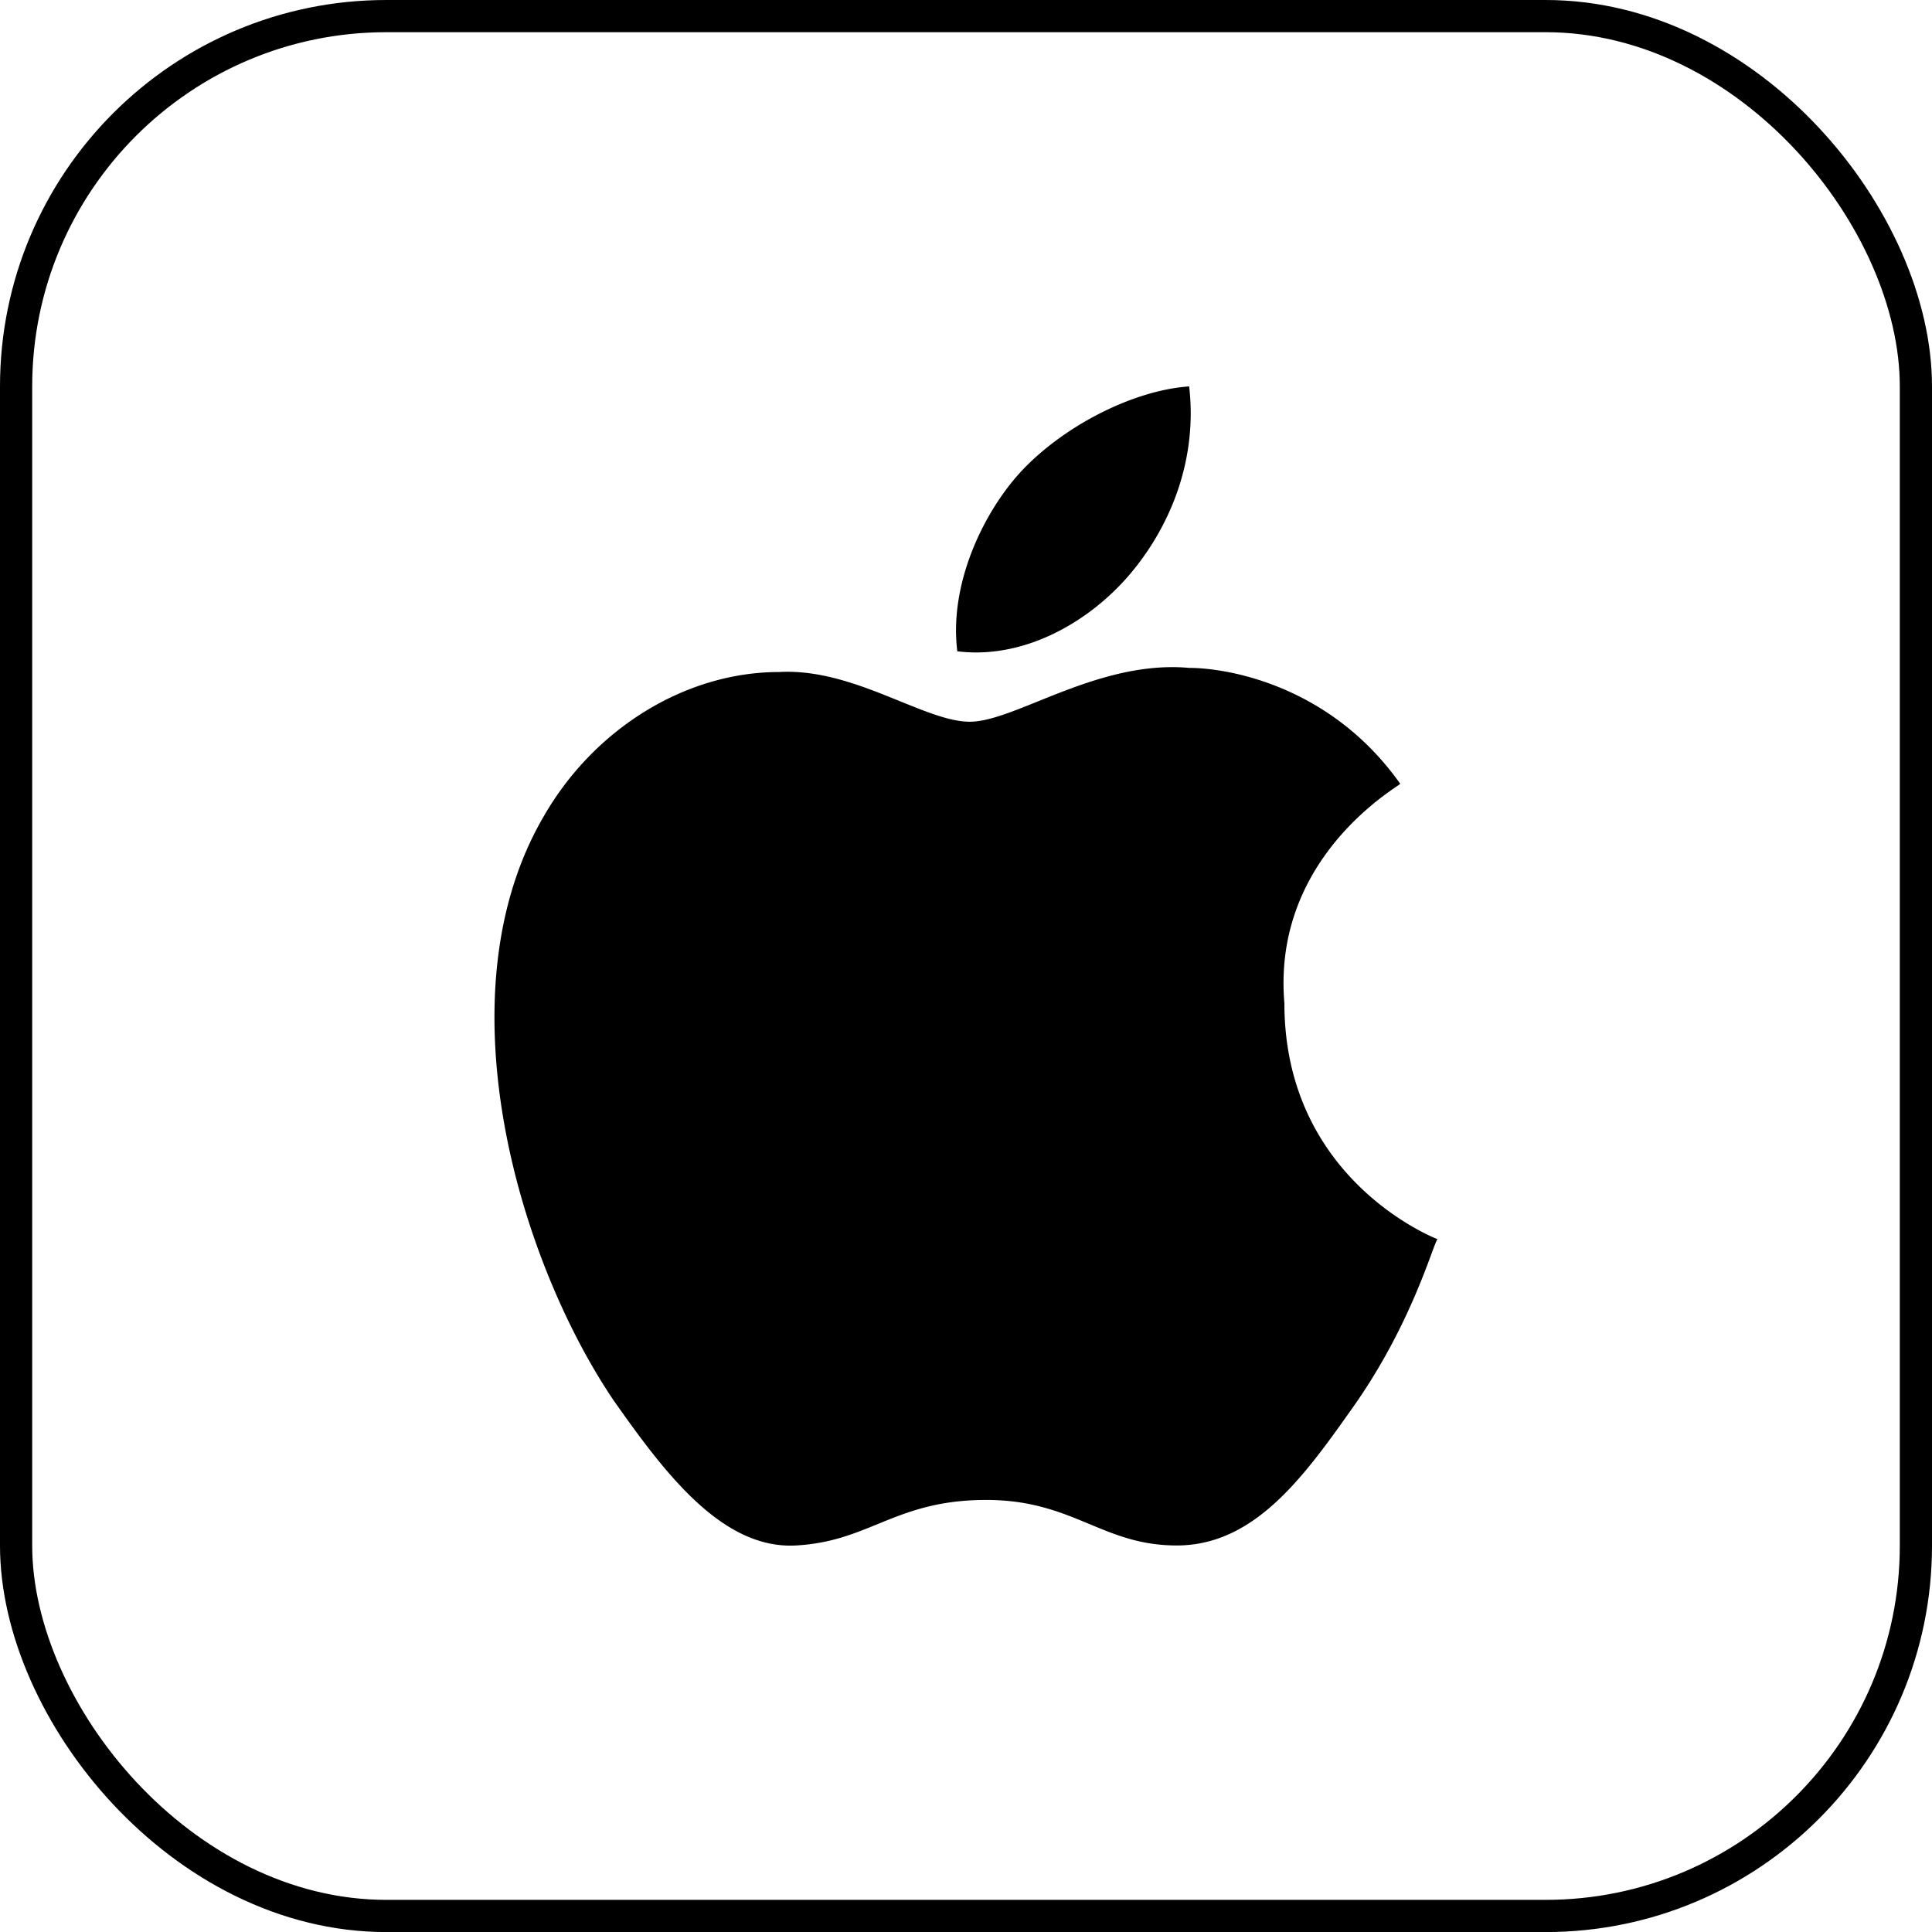
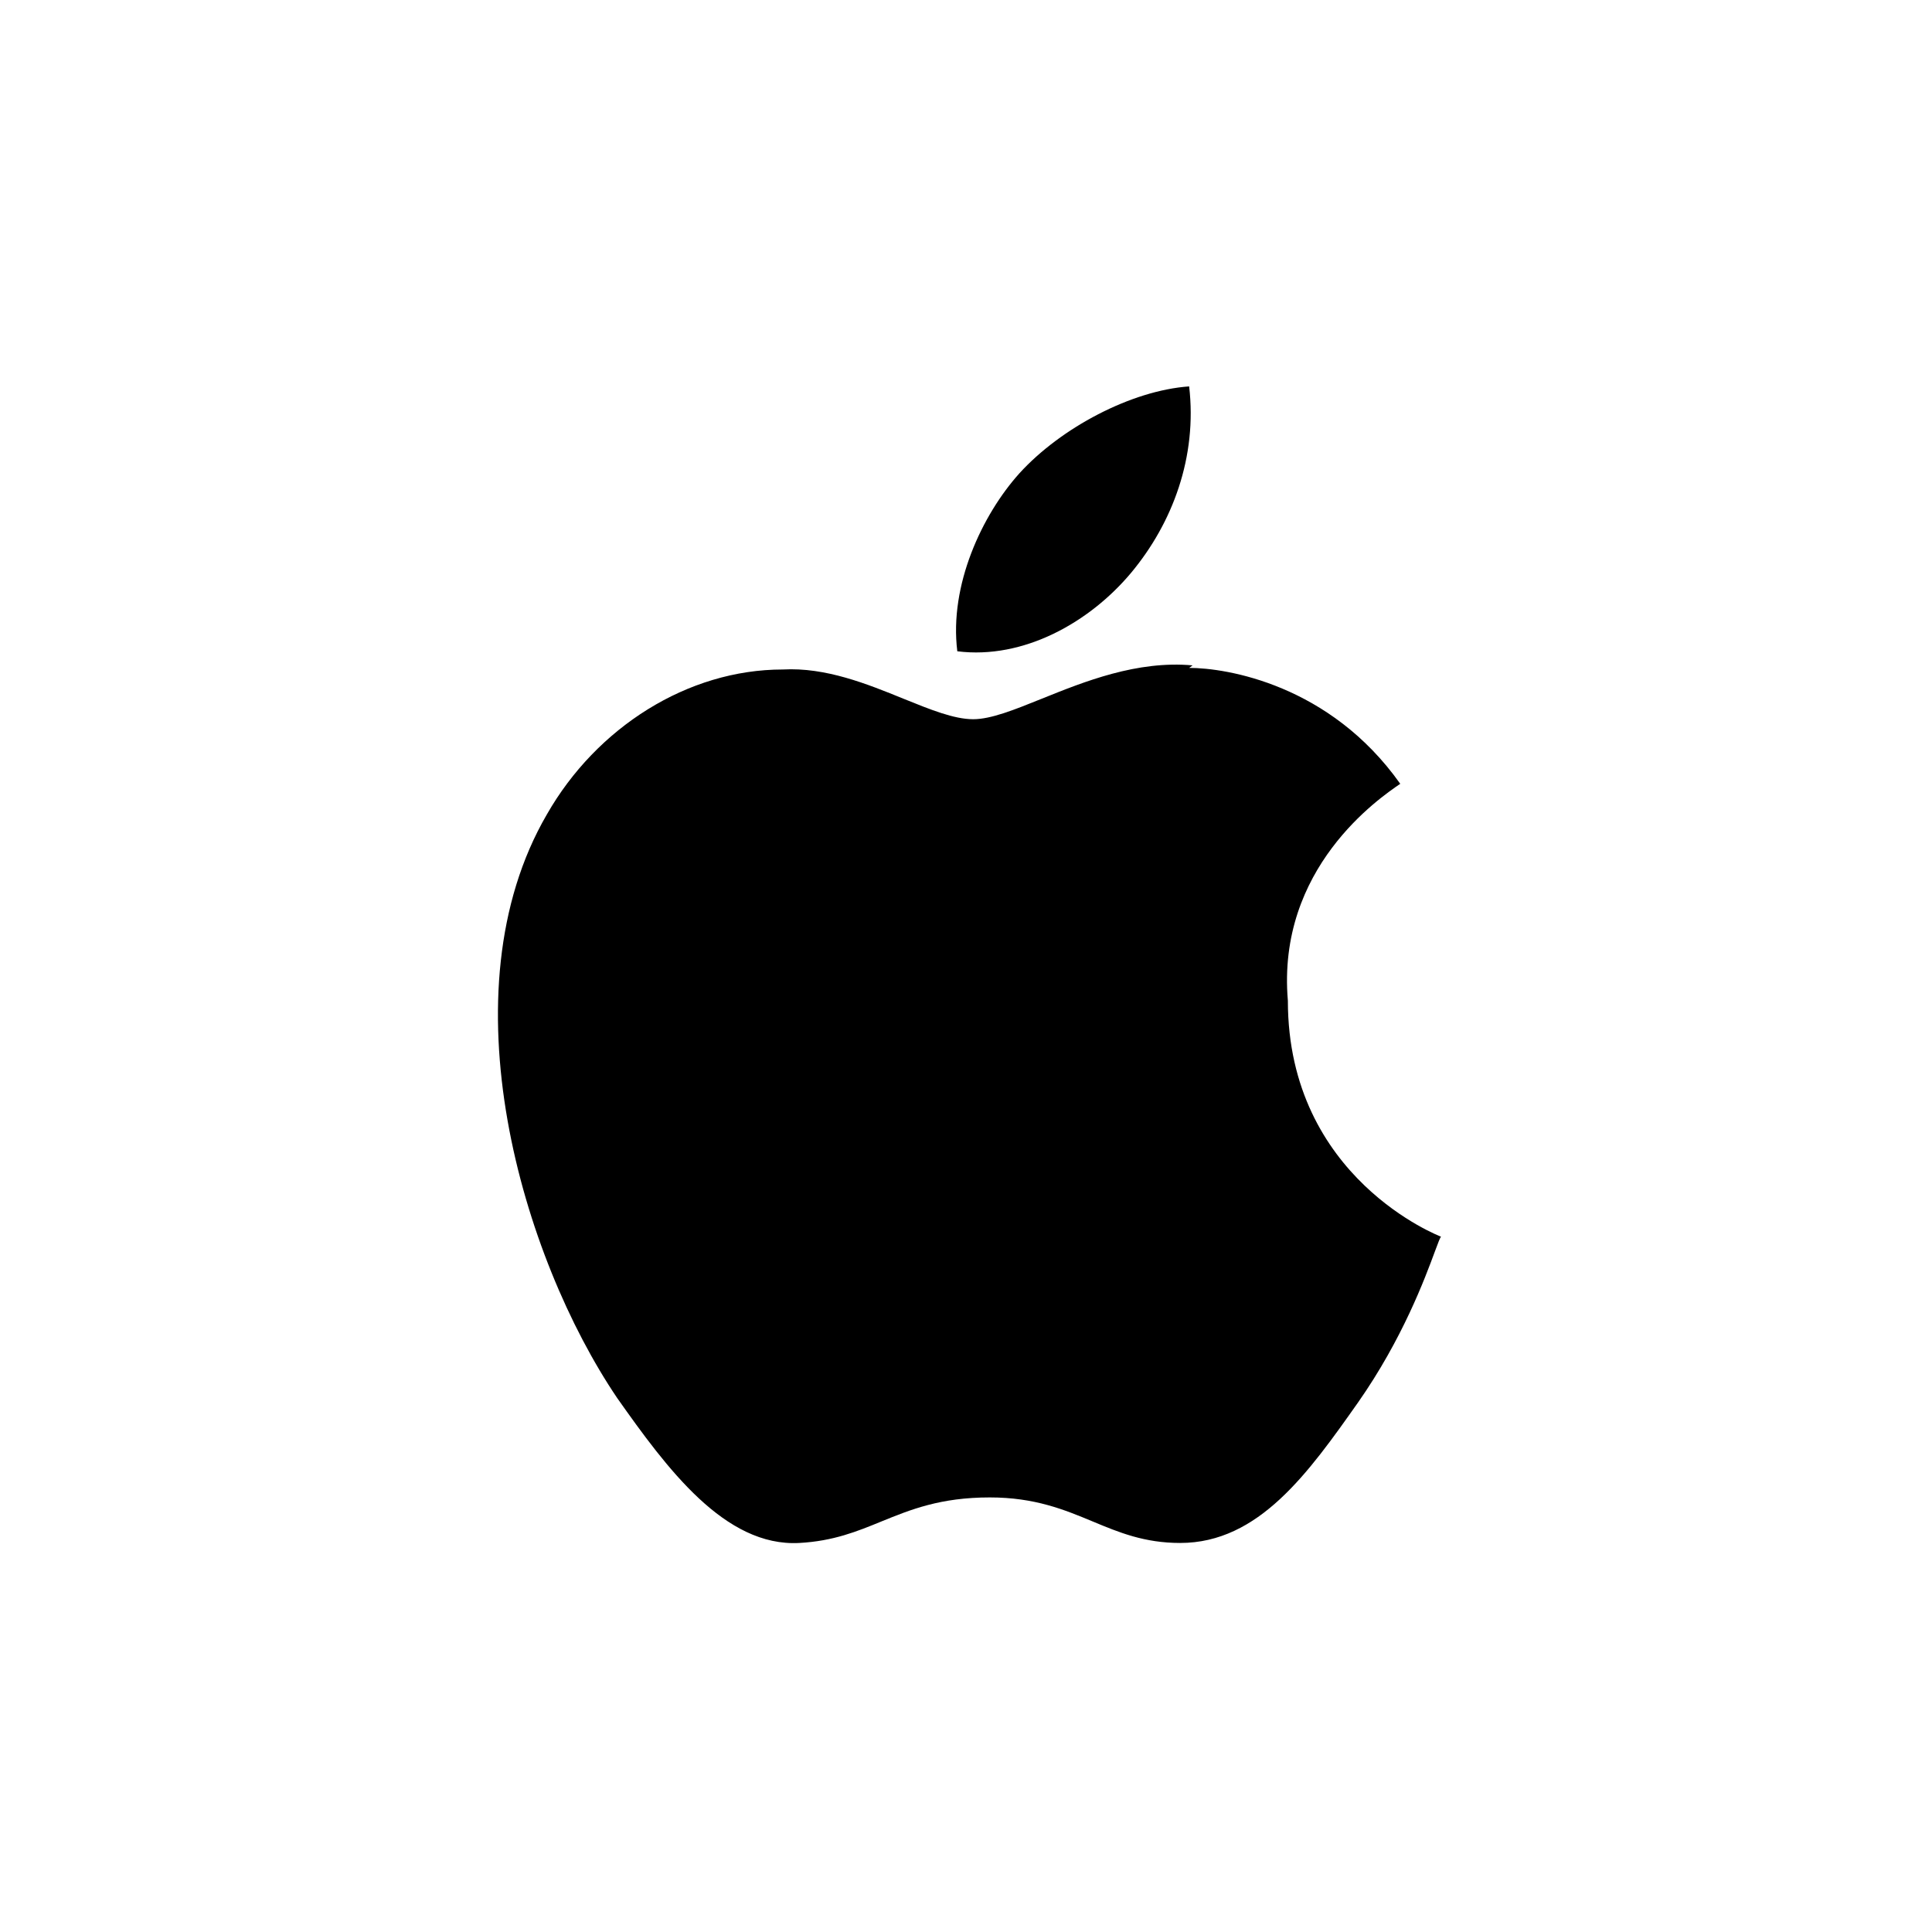
<svg xmlns="http://www.w3.org/2000/svg" width="30" height="30" fill="none">
-   <path fill-rule="evenodd" clip-rule="evenodd" d="M18.465 6c.128 1.093-.257 2.121-.9 2.893-.643.77-1.671 1.35-2.7 1.22-.128-1.028.386-2.12.964-2.763.643-.707 1.736-1.286 2.636-1.35Zm0 4.371c.579 0 2.186.257 3.278 1.8a.64.64 0 0 1-.054.039c-.322.22-1.922 1.309-1.745 3.368 0 2.764 2.378 3.664 2.378 3.664-.015.015-.045.094-.093.224-.155.42-.505 1.364-1.193 2.347-.771 1.093-1.542 2.185-2.764 2.185-.556 0-.949-.163-1.357-.333-.44-.183-.899-.374-1.6-.374-.768 0-1.232.19-1.682.373-.378.155-.746.305-1.274.334-1.157.064-2.057-1.156-2.829-2.25-1.478-2.185-2.7-6.299-1.092-9.063.771-1.35 2.185-2.25 3.663-2.25.668-.037 1.314.226 1.877.455.413.167.781.317 1.08.317.276 0 .64-.147 1.064-.318.665-.268 1.48-.596 2.343-.518Z" fill="#000" />
-   <rect x="0.25" y="0.25" width="29.5" height="29.501" rx="5.75" stroke="#000" stroke-width="0.5" />
+   <path fill-rule="evenodd" clip-rule="evenodd" d="M18.465 6c.128 1.093-.257 2.121-.9 2.893-.643.77-1.671 1.35-2.7 1.22-.128-1.028.386-2.12.964-2.763.643-.707 1.736-1.286 2.636-1.35Zm0 4.371c.579 0 2.186.257 3.278 1.8c-.322.22-1.922 1.309-1.745 3.368 0 2.764 2.378 3.664 2.378 3.664-.015.015-.045.094-.093.224-.155.42-.505 1.364-1.193 2.347-.771 1.093-1.542 2.185-2.764 2.185-.556 0-.949-.163-1.357-.333-.44-.183-.899-.374-1.6-.374-.768 0-1.232.19-1.682.373-.378.155-.746.305-1.274.334-1.157.064-2.057-1.156-2.829-2.25-1.478-2.185-2.7-6.299-1.092-9.063.771-1.35 2.185-2.25 3.663-2.25.668-.037 1.314.226 1.877.455.413.167.781.317 1.08.317.276 0 .64-.147 1.064-.318.665-.268 1.48-.596 2.343-.518Z" fill="#000" />
</svg>